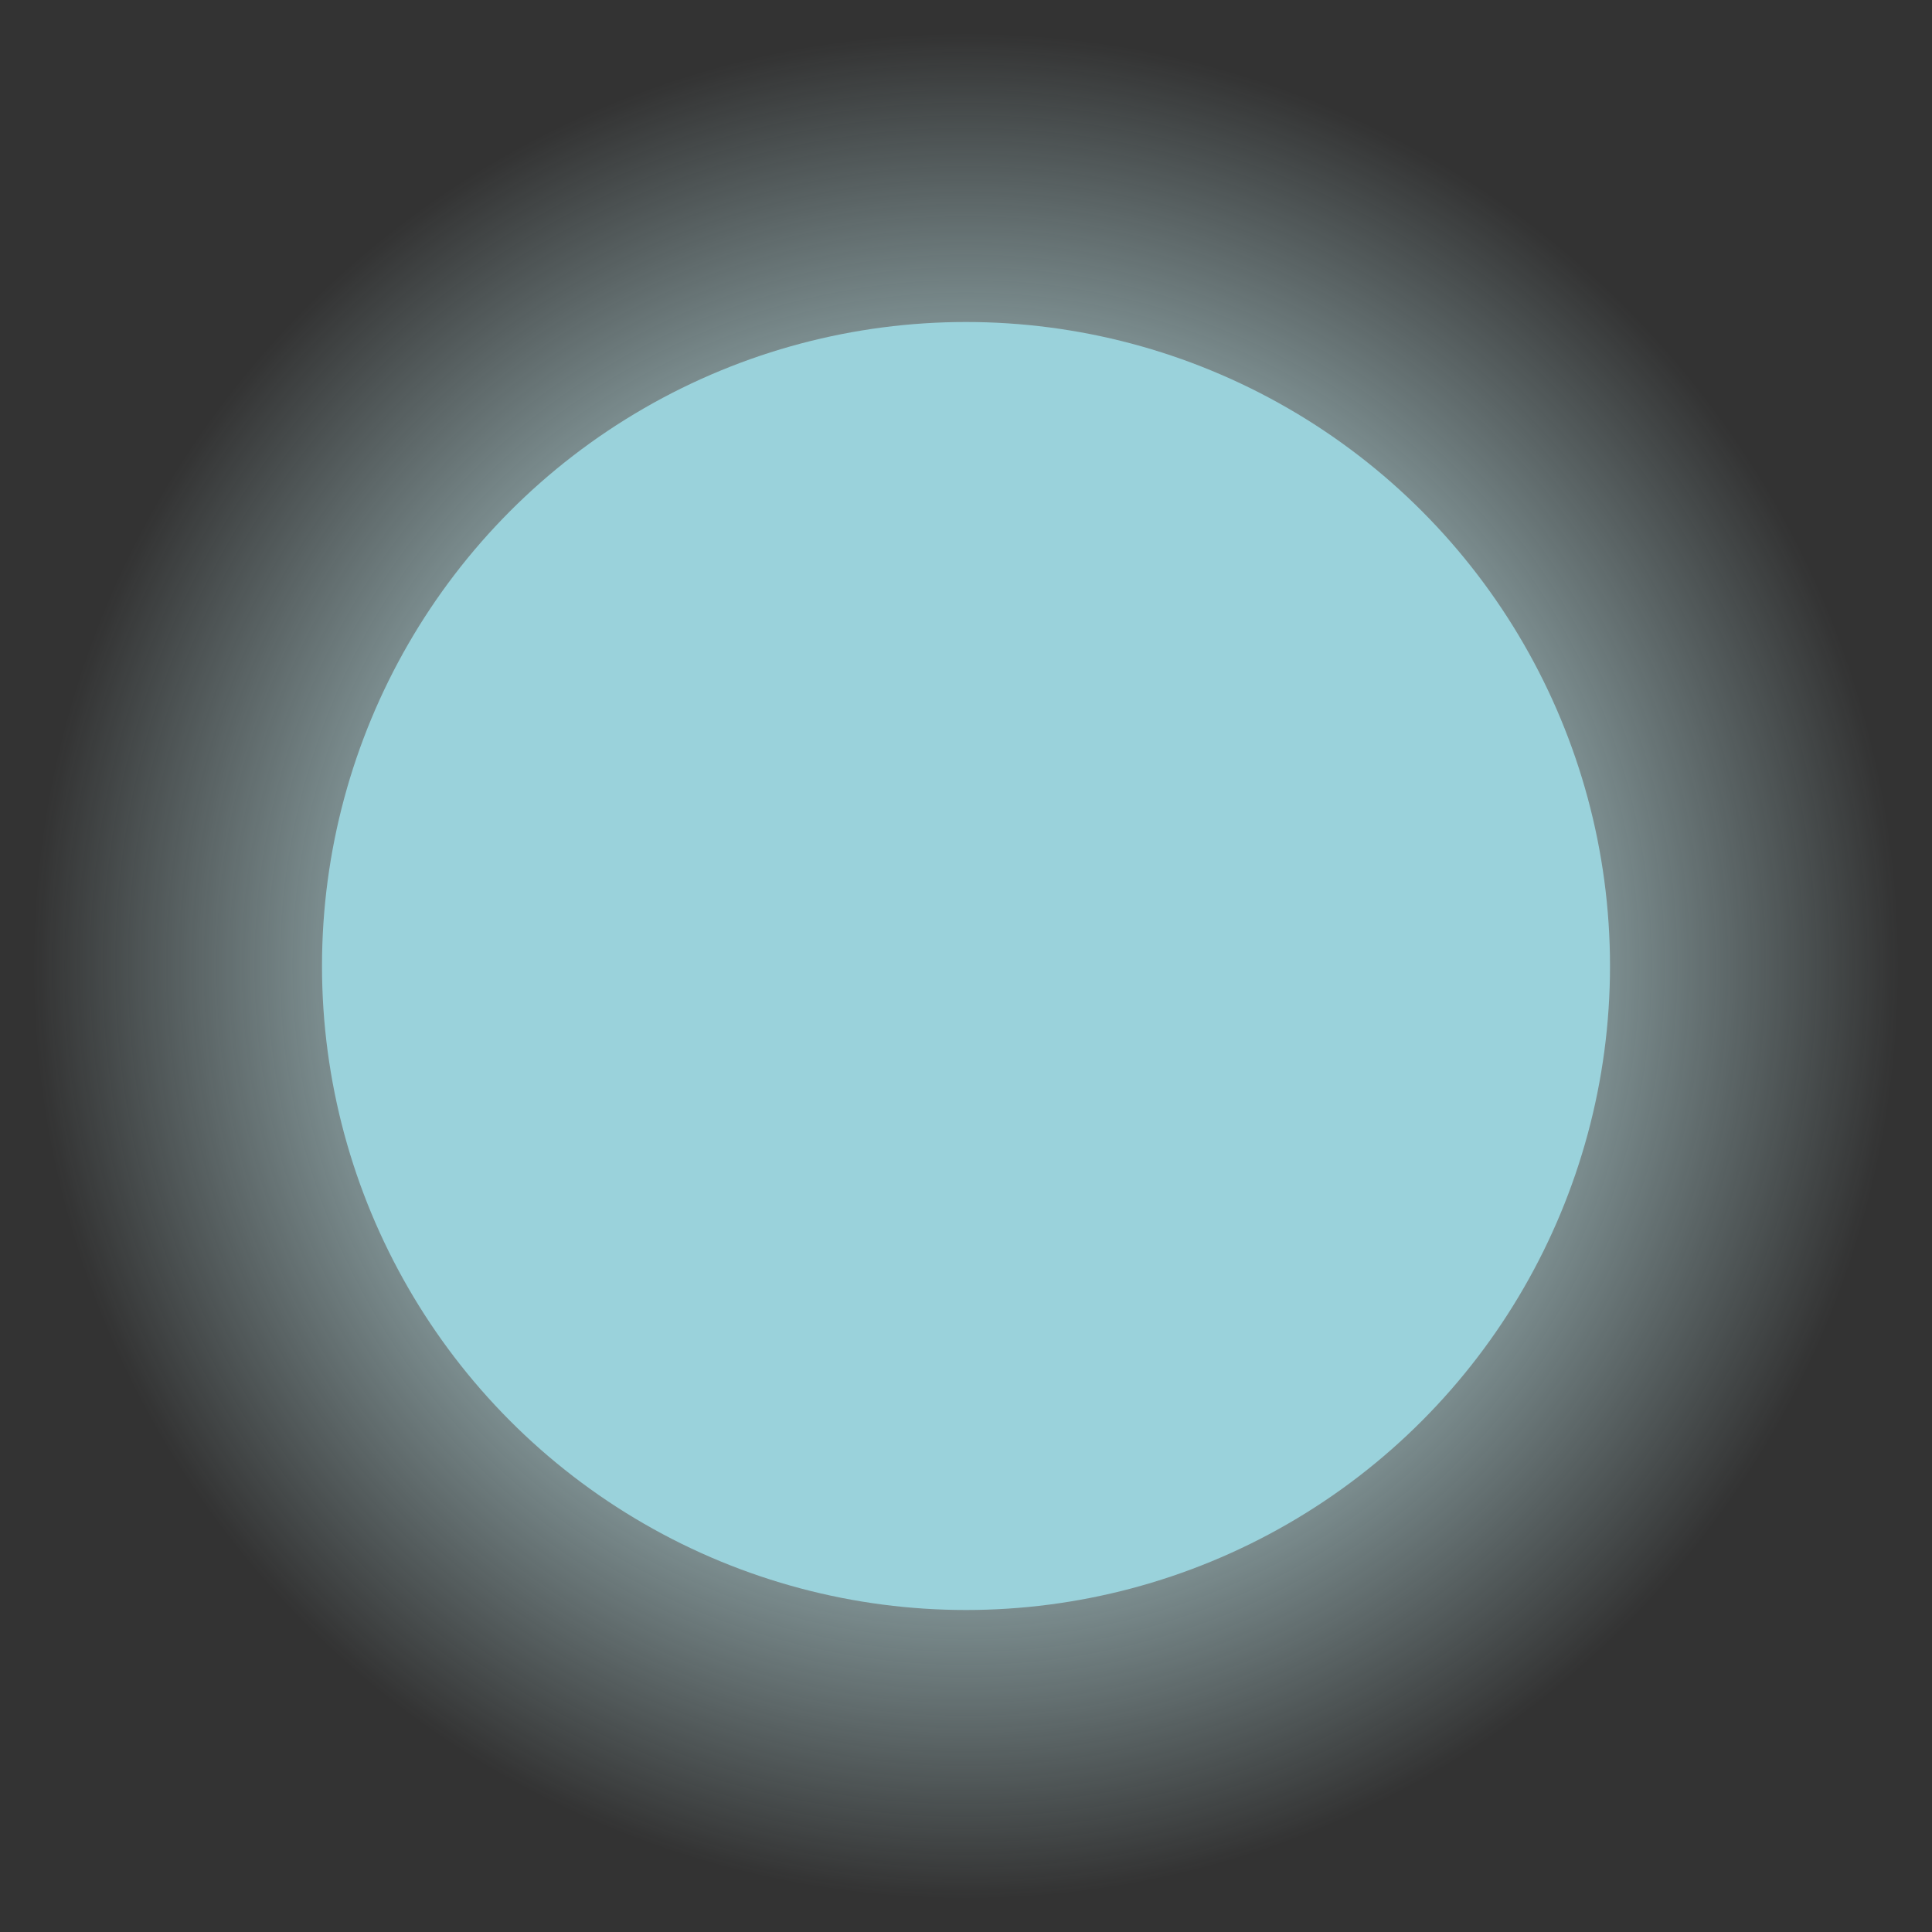
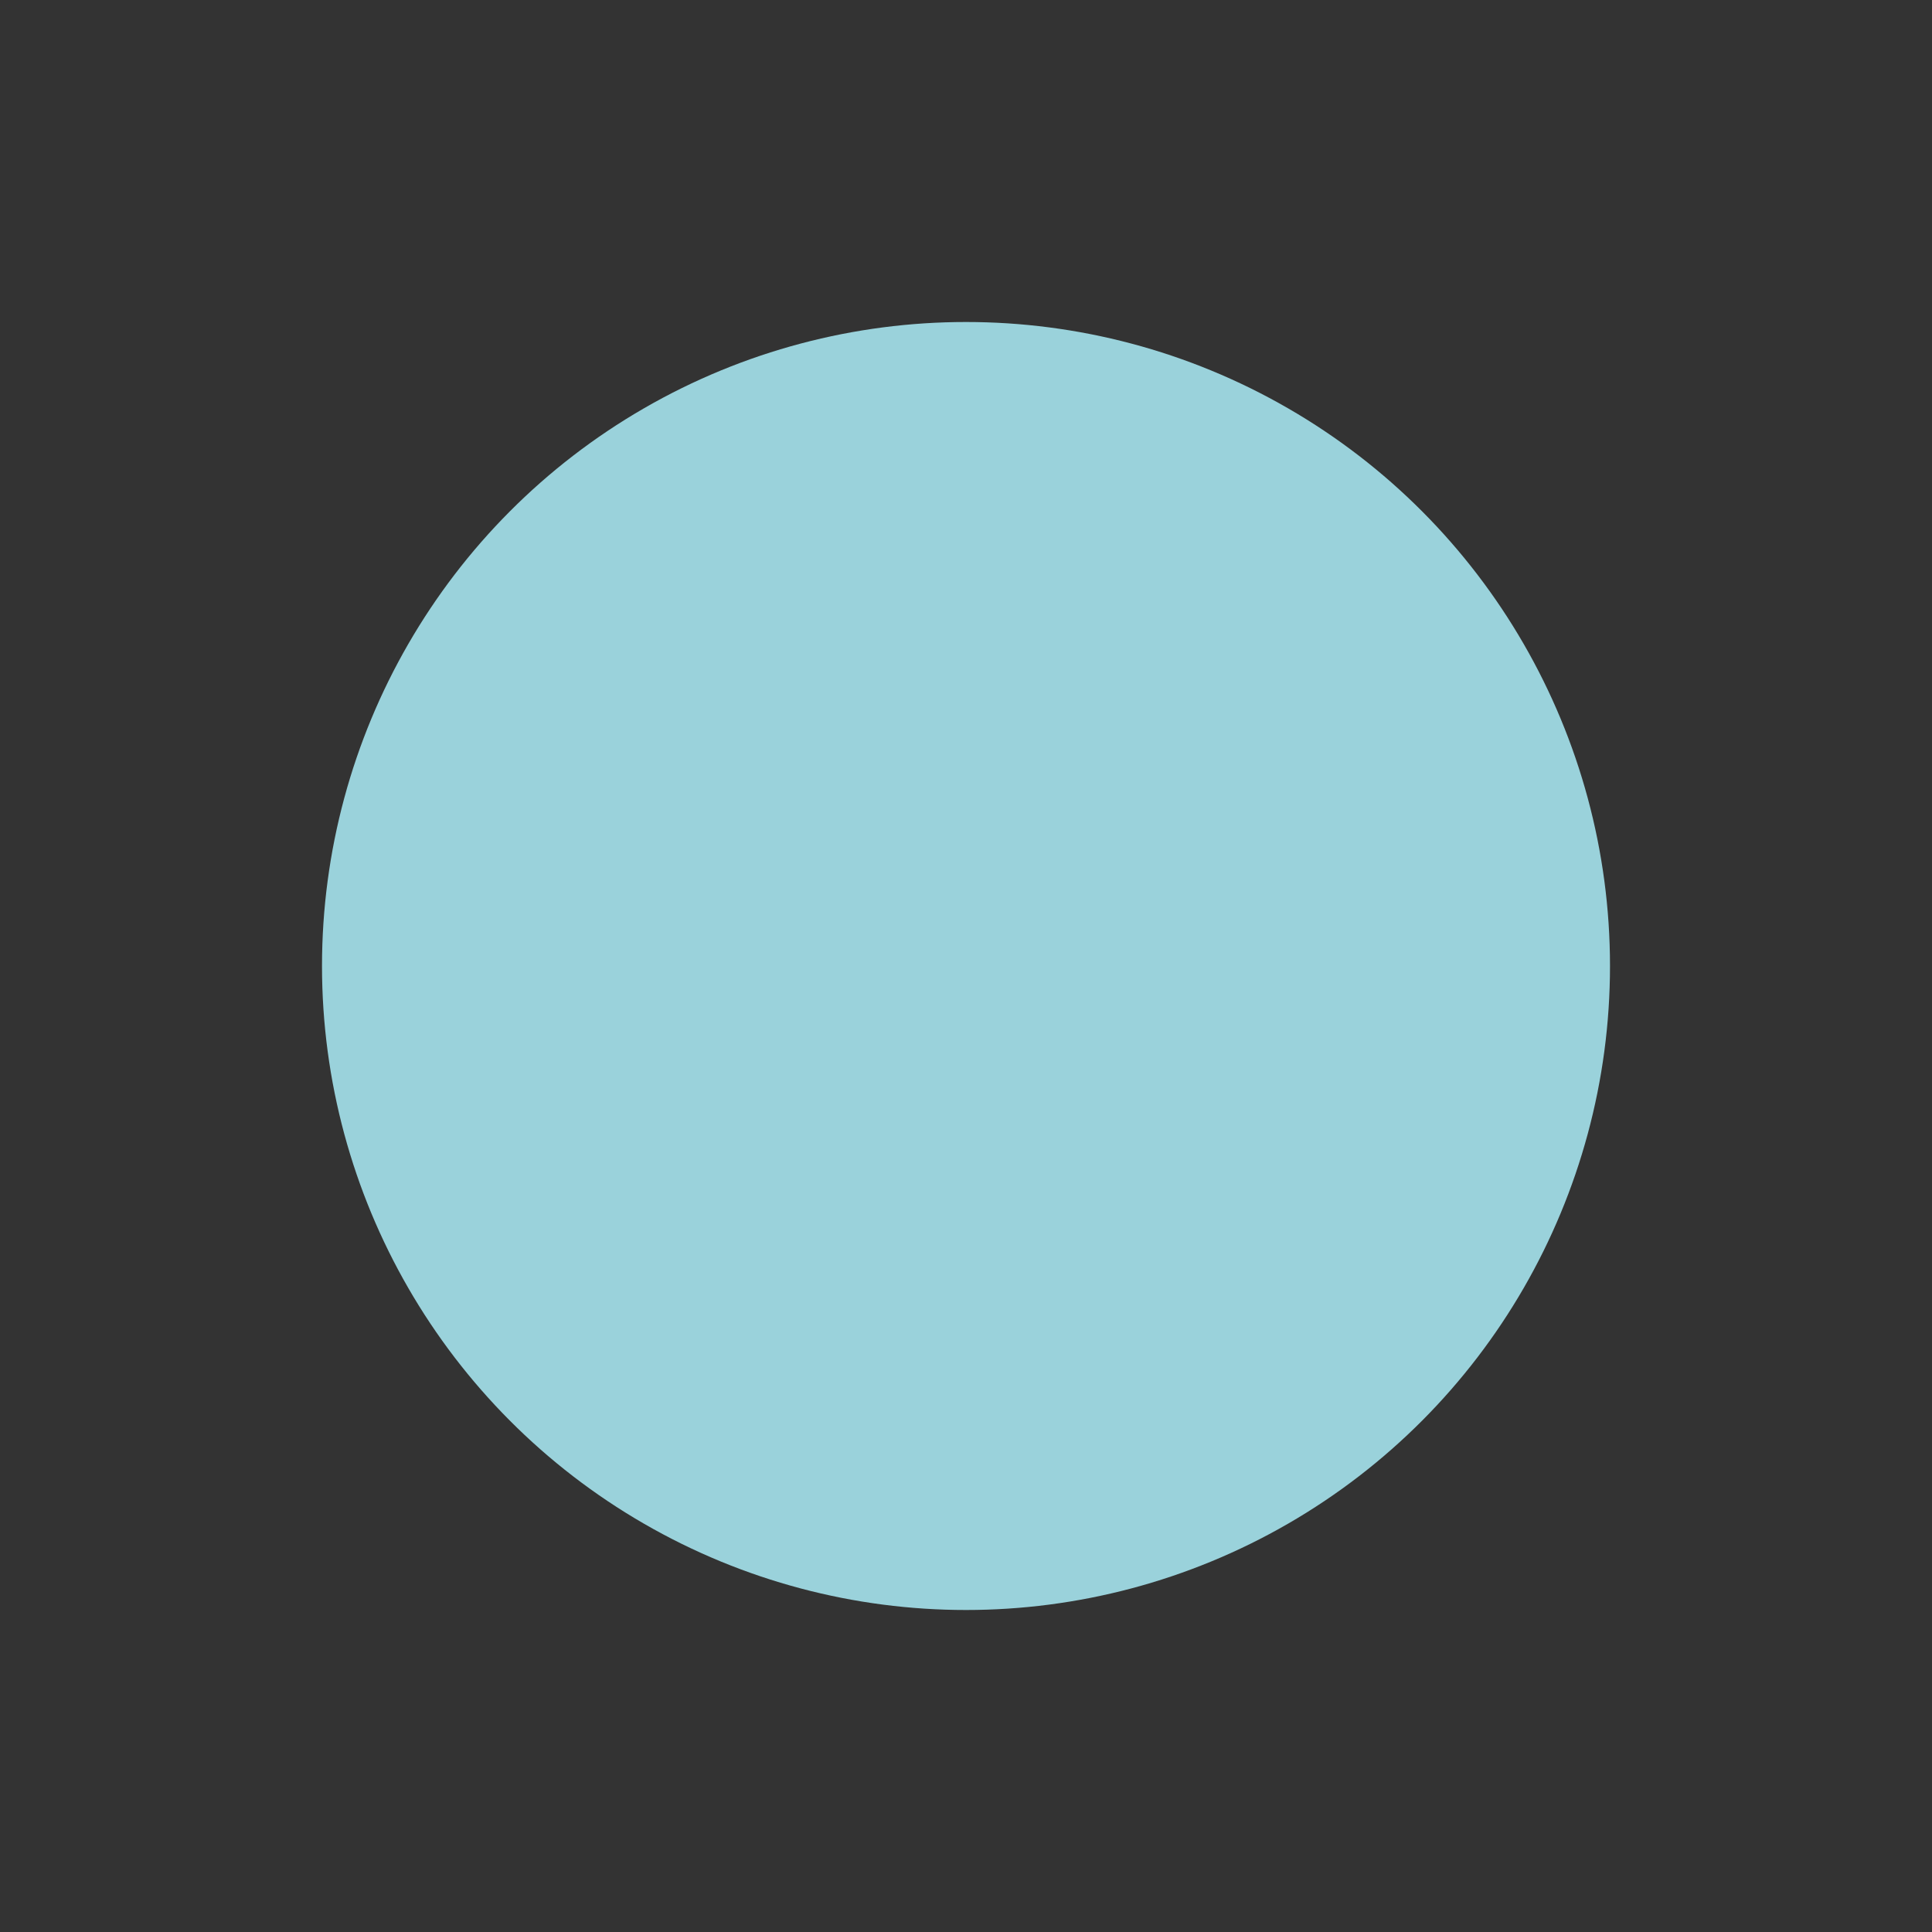
<svg xmlns="http://www.w3.org/2000/svg" version="1.1" x="0px" y="0px" width="600px" height="600px" viewBox="0 0 600 600" enable-background="new 0 0 600 600" xml:space="preserve">
  <rect x="0" y="0" width="600" height="600" fill="#333333" stroke="none" />
  <g id="Dia_1">
    <g id="_x30_4_-_Dia">
      <radialGradient id="SVGID_1_" cx="300" cy="300" r="300" gradientUnits="userSpaceOnUse">
        <stop offset="0.498" style="stop-color:#D4FBFF" />
        <stop offset="0.966" style="stop-color:#D4FBFF;stop-opacity:0" />
      </radialGradient>
-       <circle opacity="0.7" fill="url(#SVGID_1_)" cx="300" cy="300" r="300" />
      <circle fill="#9AD2DB" cx="300" cy="300" r="200" />
    </g>
  </g>
</svg>